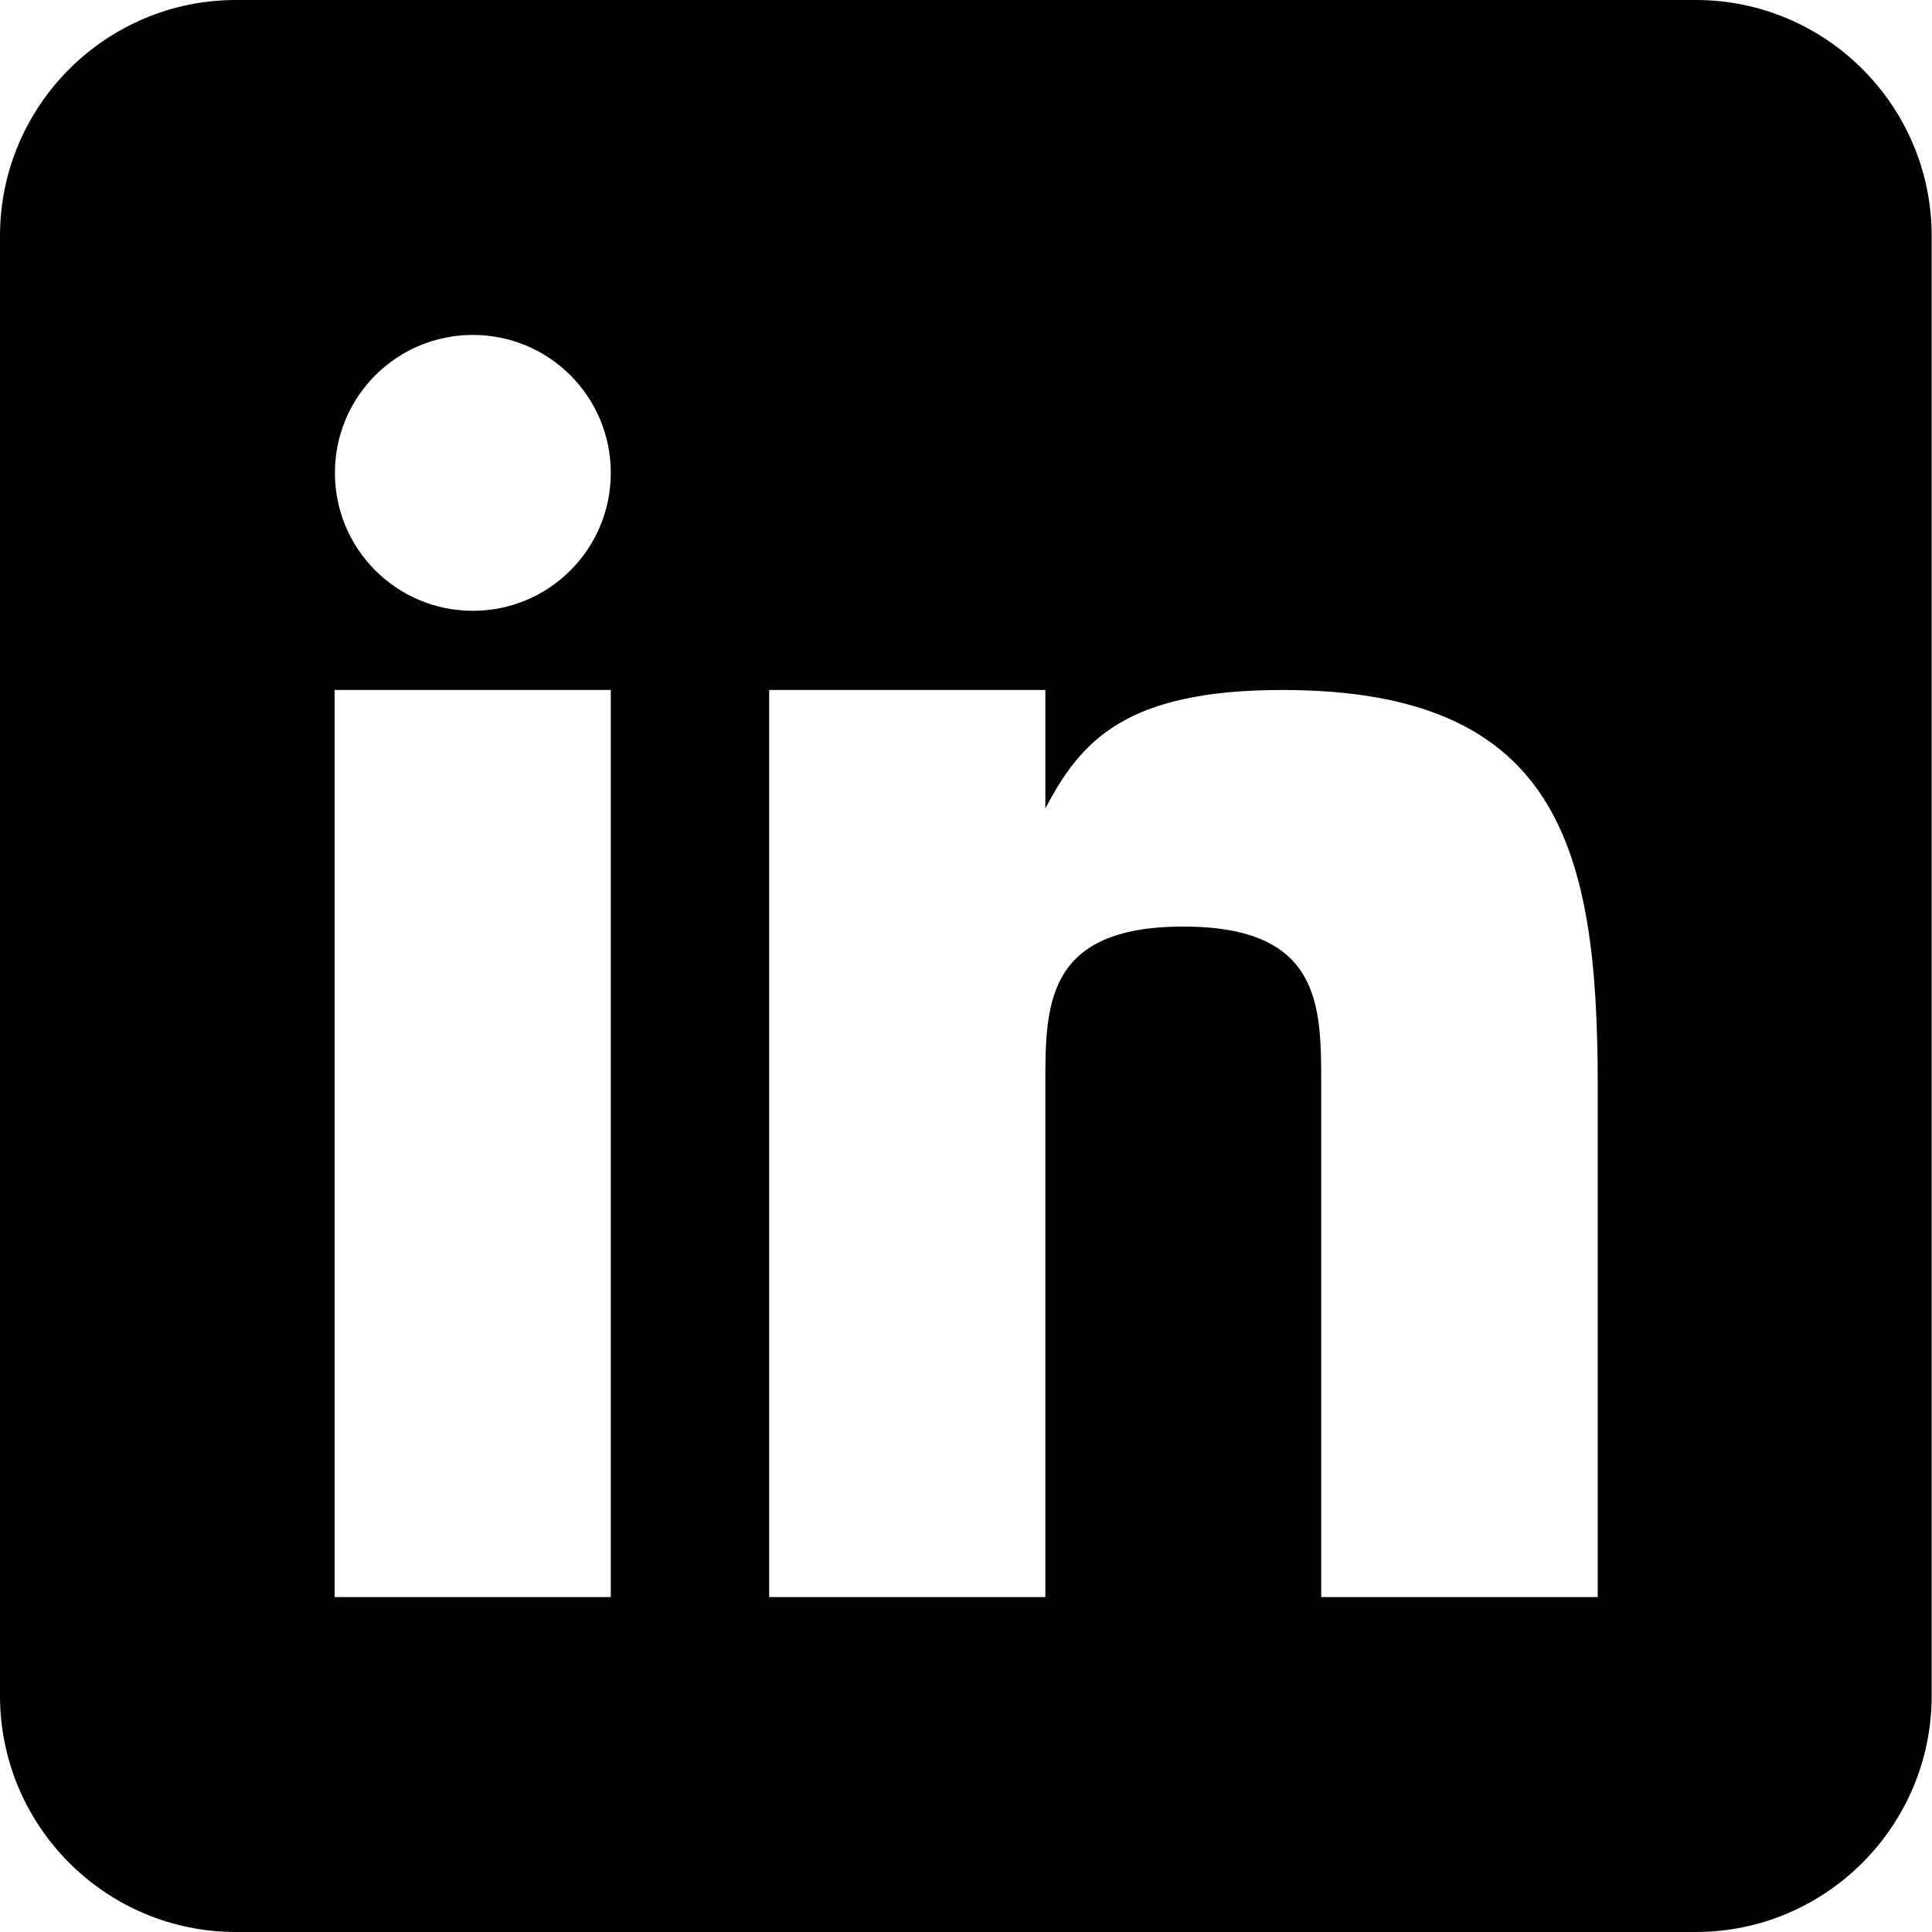
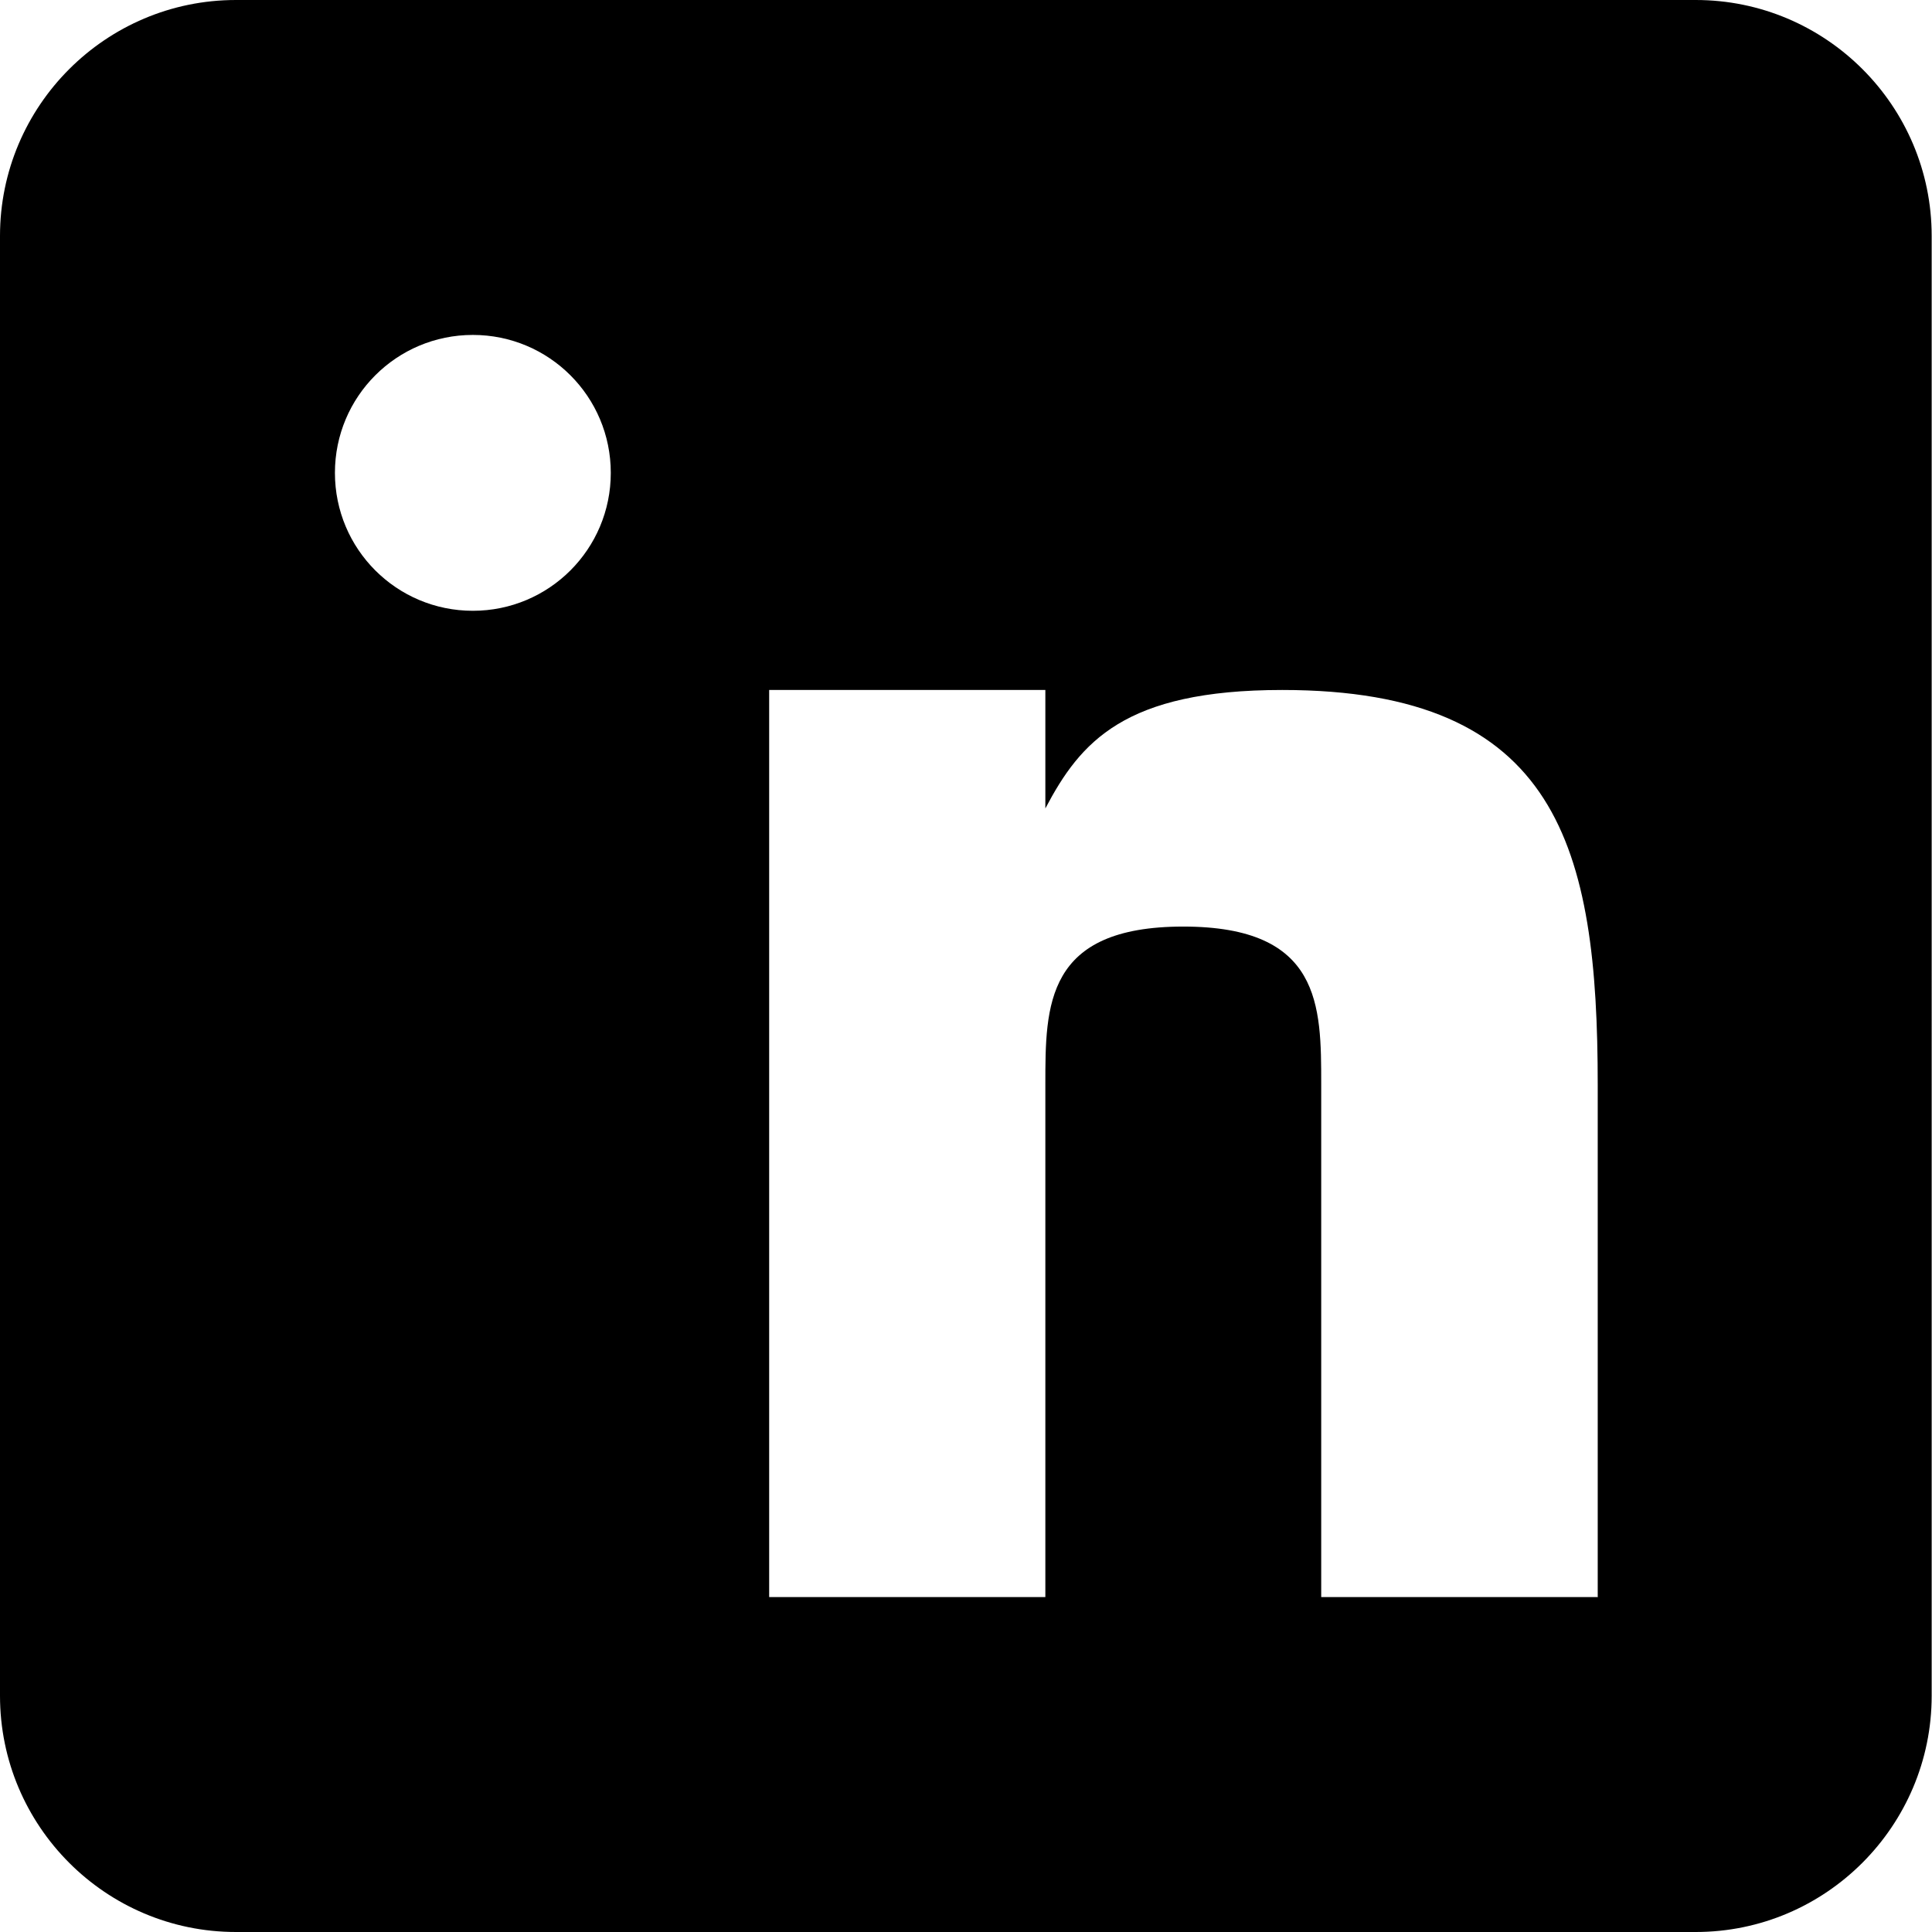
<svg xmlns="http://www.w3.org/2000/svg" id="Livello_1" data-name="Livello 1" version="1.1" viewBox="0 0 595.3 595.3">
  <defs>
    <style> .cls-1 { fill: #000; stroke-width: 0px; } </style>
  </defs>
-   <path class="cls-1" d="M522.5,0H72.7C32.6,0,0,32.6,0,72.7v449.8c0,40.2,32.6,72.8,72.7,72.8h449.8c40.1,0,72.7-32.7,72.7-72.8V72.7C595.2,32.6,562.6,0,522.5,0ZM188.2,492.1h-85.1V212.6h85.1v279.6ZM145.7,188.2c-23.5,0-42.5-19-42.5-42.5s19-42.5,42.5-42.5,42.5,19,42.5,42.5-19,42.5-42.5,42.5ZM492.2,492.1h-85.1v-158c0-24.3,0-48.6-42.5-48.6s-42.5,24.3-42.5,48.6v158h-85.1V212.6h85.1v36.5c10.8-20.5,24.3-36.5,73-36.5,85.1,0,97.2,48.6,97.2,121.6v158Z" />
+   <path class="cls-1" d="M522.5,0H72.7C32.6,0,0,32.6,0,72.7v449.8c0,40.2,32.6,72.8,72.7,72.8h449.8c40.1,0,72.7-32.7,72.7-72.8V72.7C595.2,32.6,562.6,0,522.5,0ZM188.2,492.1h-85.1h85.1v279.6ZM145.7,188.2c-23.5,0-42.5-19-42.5-42.5s19-42.5,42.5-42.5,42.5,19,42.5,42.5-19,42.5-42.5,42.5ZM492.2,492.1h-85.1v-158c0-24.3,0-48.6-42.5-48.6s-42.5,24.3-42.5,48.6v158h-85.1V212.6h85.1v36.5c10.8-20.5,24.3-36.5,73-36.5,85.1,0,97.2,48.6,97.2,121.6v158Z" />
</svg>